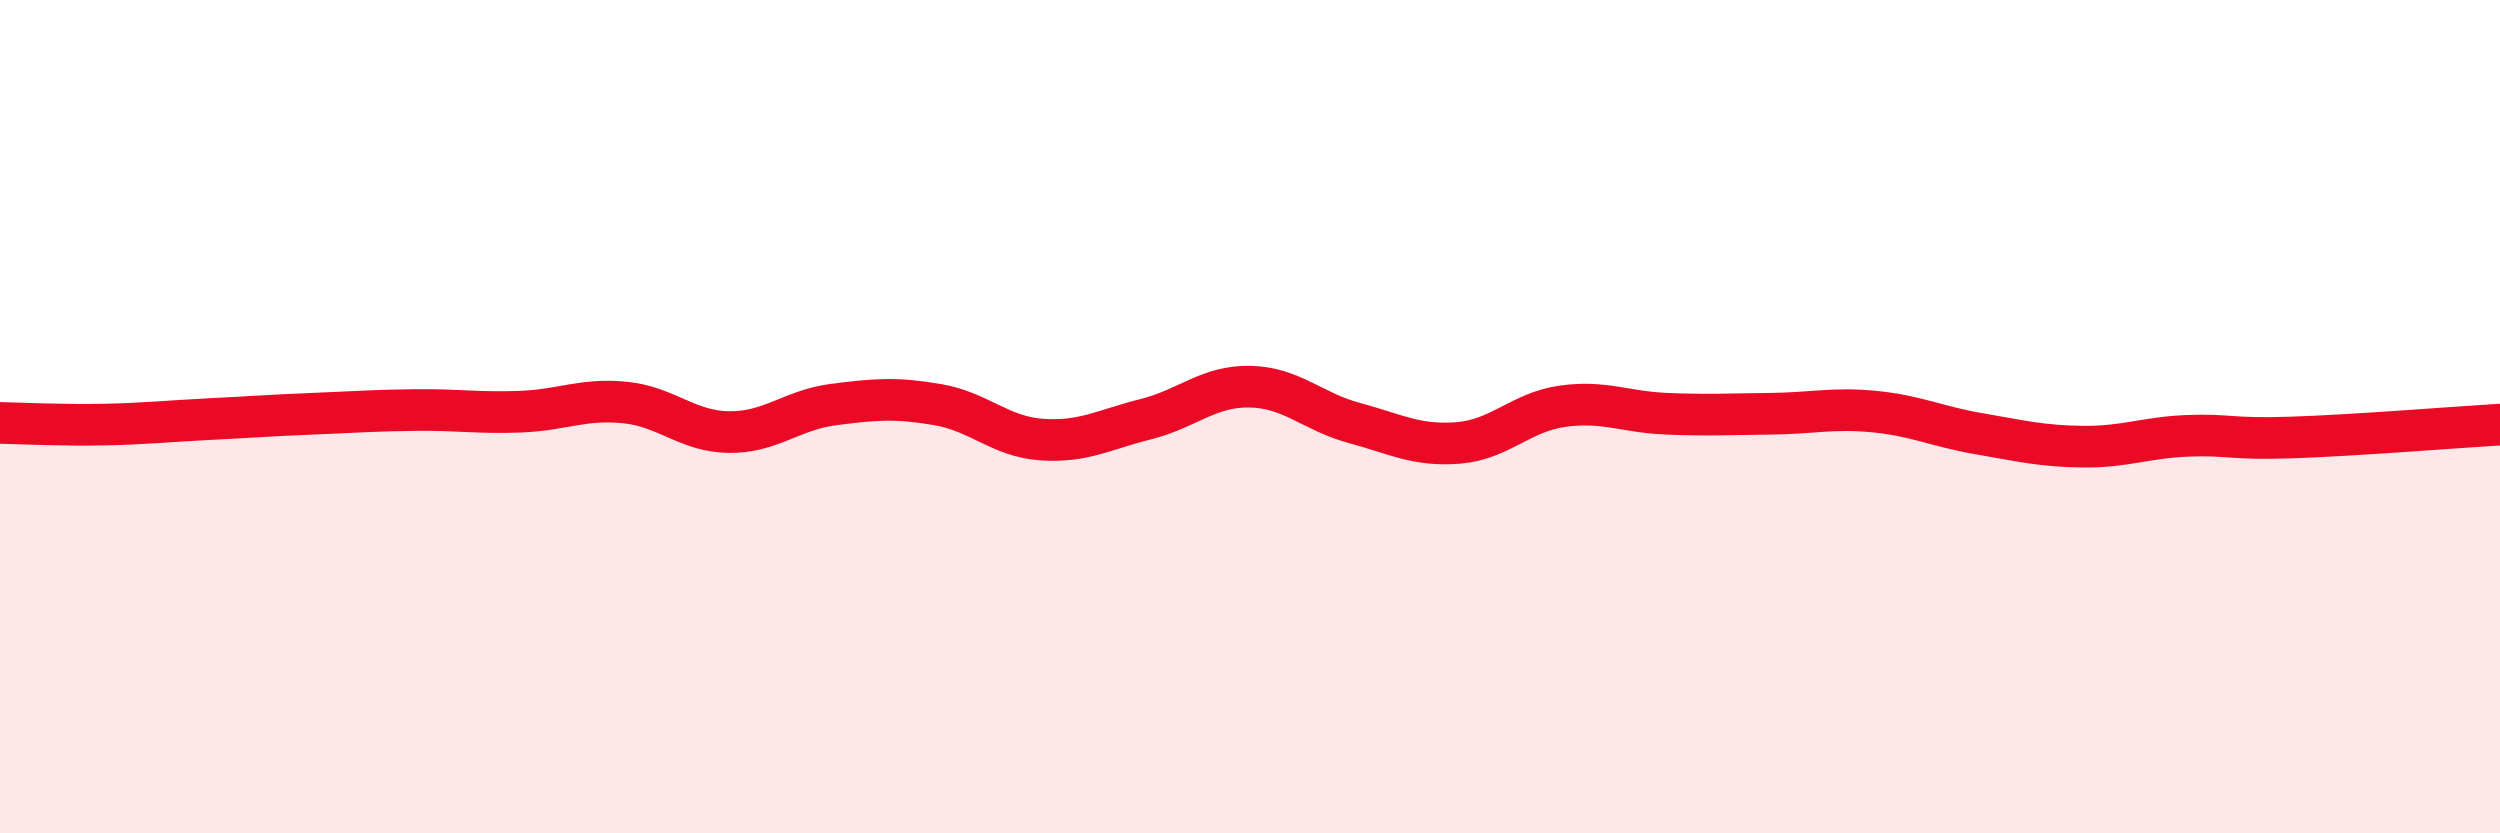
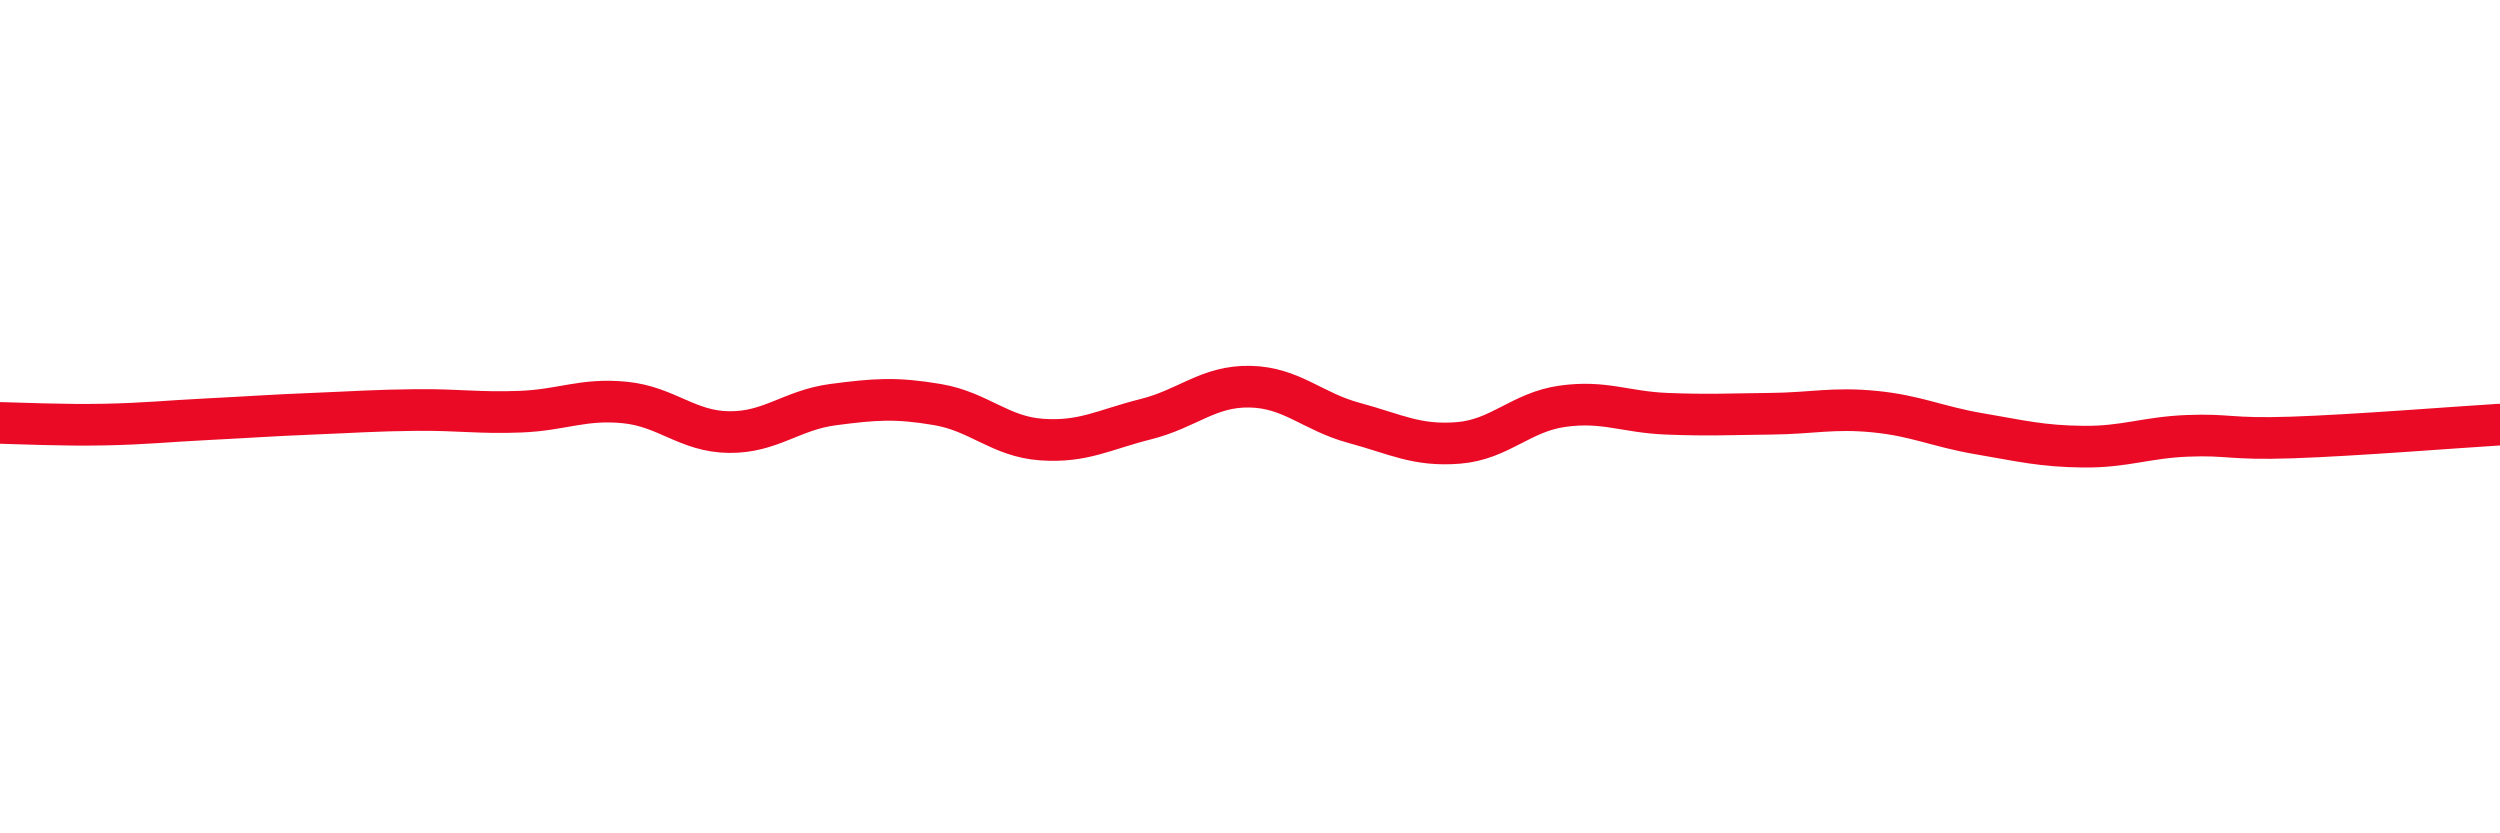
<svg xmlns="http://www.w3.org/2000/svg" width="60" height="20" viewBox="0 0 60 20">
-   <path d="M 0,10.15 C 0.5,10.16 1.5,10.21 2.5,10.19 C 3.5,10.17 4,10.11 5,10.06 C 6,10.01 6.5,9.97 7.5,9.93 C 8.5,9.89 9,9.85 10,9.84 C 11,9.83 11.5,9.92 12.5,9.88 C 13.5,9.84 14,9.56 15,9.66 C 16,9.76 16.5,10.36 17.5,10.37 C 18.5,10.38 19,9.84 20,9.71 C 21,9.58 21.5,9.54 22.5,9.71 C 23.5,9.88 24,10.48 25,10.55 C 26,10.62 26.5,10.31 27.5,10.06 C 28.5,9.81 29,9.26 30,9.28 C 31,9.3 31.5,9.88 32.5,10.15 C 33.5,10.42 34,10.71 35,10.63 C 36,10.55 36.5,9.89 37.5,9.75 C 38.5,9.61 39,9.89 40,9.93 C 41,9.97 41.5,9.94 42.5,9.93 C 43.5,9.92 44,9.78 45,9.88 C 46,9.98 46.5,10.24 47.5,10.41 C 48.5,10.58 49,10.71 50,10.72 C 51,10.73 51.5,10.5 52.5,10.46 C 53.5,10.42 53.5,10.55 55,10.5 C 56.5,10.45 59,10.25 60,10.19L60 20L0 20Z" fill="#EB0A25" opacity="0.1" stroke-linecap="round" stroke-linejoin="round" />
  <path d="M 0,10.15 C 0.5,10.16 1.5,10.21 2.5,10.19 C 3.5,10.17 4,10.11 5,10.06 C 6,10.01 6.5,9.97 7.5,9.93 C 8.5,9.89 9,9.85 10,9.84 C 11,9.83 11.5,9.92 12.5,9.88 C 13.5,9.84 14,9.56 15,9.66 C 16,9.76 16.5,10.36 17.5,10.37 C 18.5,10.38 19,9.84 20,9.71 C 21,9.58 21.5,9.54 22.5,9.71 C 23.5,9.88 24,10.48 25,10.55 C 26,10.62 26.5,10.31 27.5,10.06 C 28.5,9.81 29,9.26 30,9.28 C 31,9.3 31.5,9.88 32.5,10.15 C 33.5,10.42 34,10.71 35,10.63 C 36,10.55 36.5,9.89 37.5,9.75 C 38.5,9.61 39,9.89 40,9.93 C 41,9.97 41.5,9.94 42.5,9.93 C 43.5,9.92 44,9.78 45,9.88 C 46,9.98 46.5,10.24 47.5,10.41 C 48.5,10.58 49,10.71 50,10.72 C 51,10.73 51.5,10.5 52.5,10.46 C 53.5,10.42 53.5,10.55 55,10.5 C 56.5,10.45 59,10.25 60,10.19" stroke="#EB0A25" stroke-width="1" fill="none" stroke-linecap="round" stroke-linejoin="round" />
</svg>